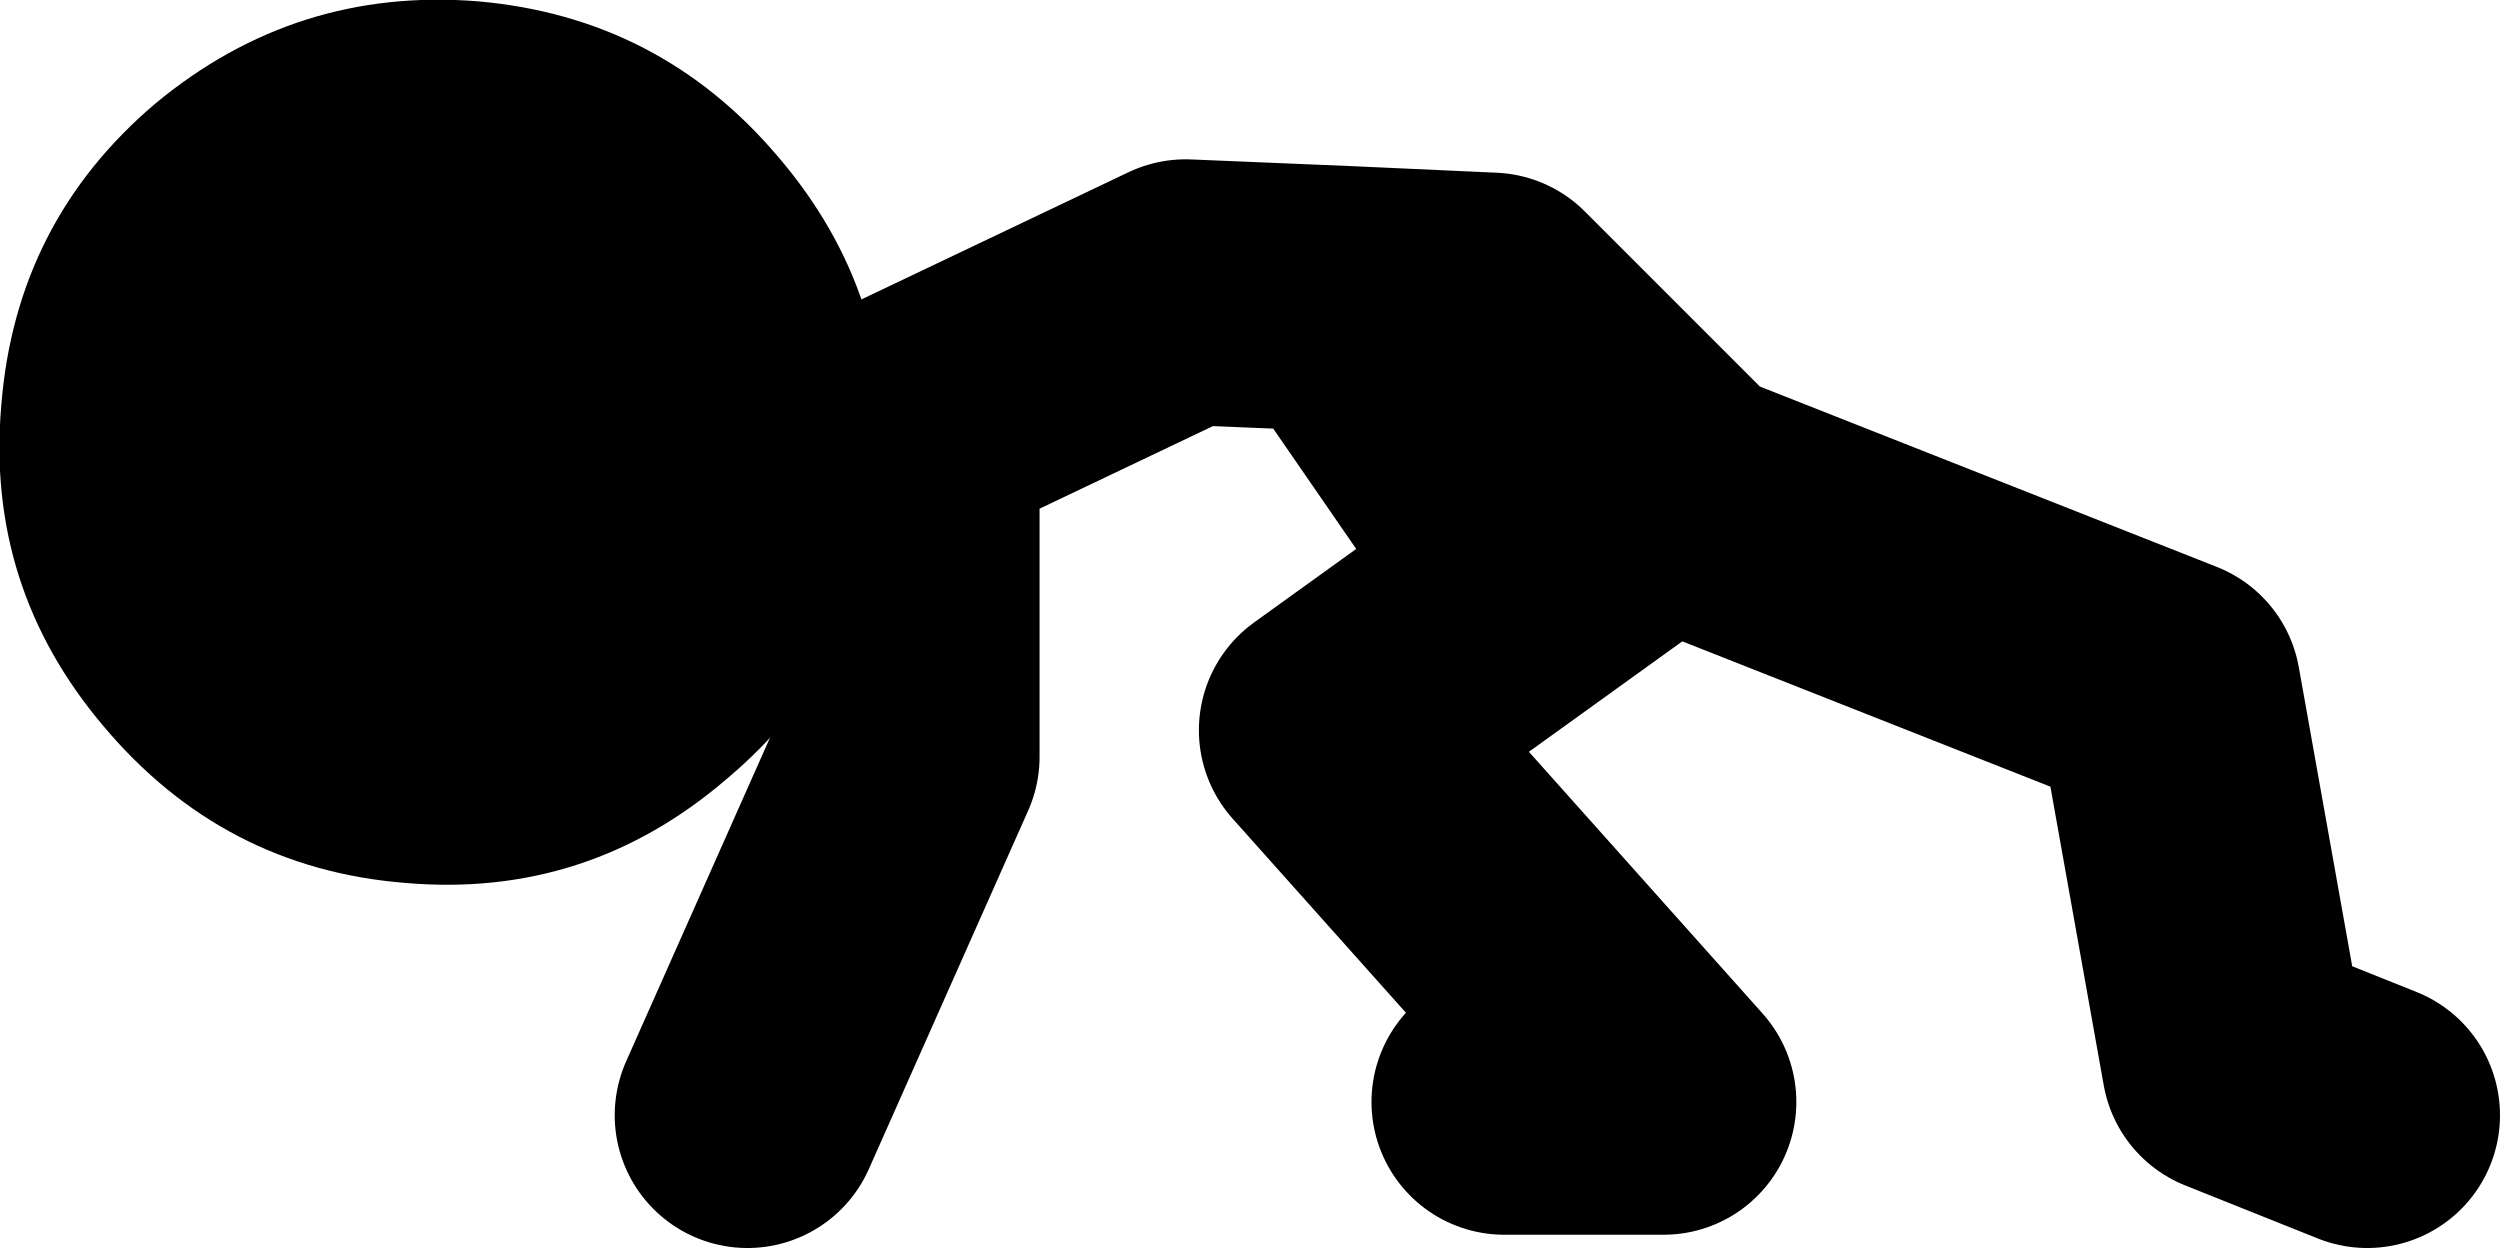
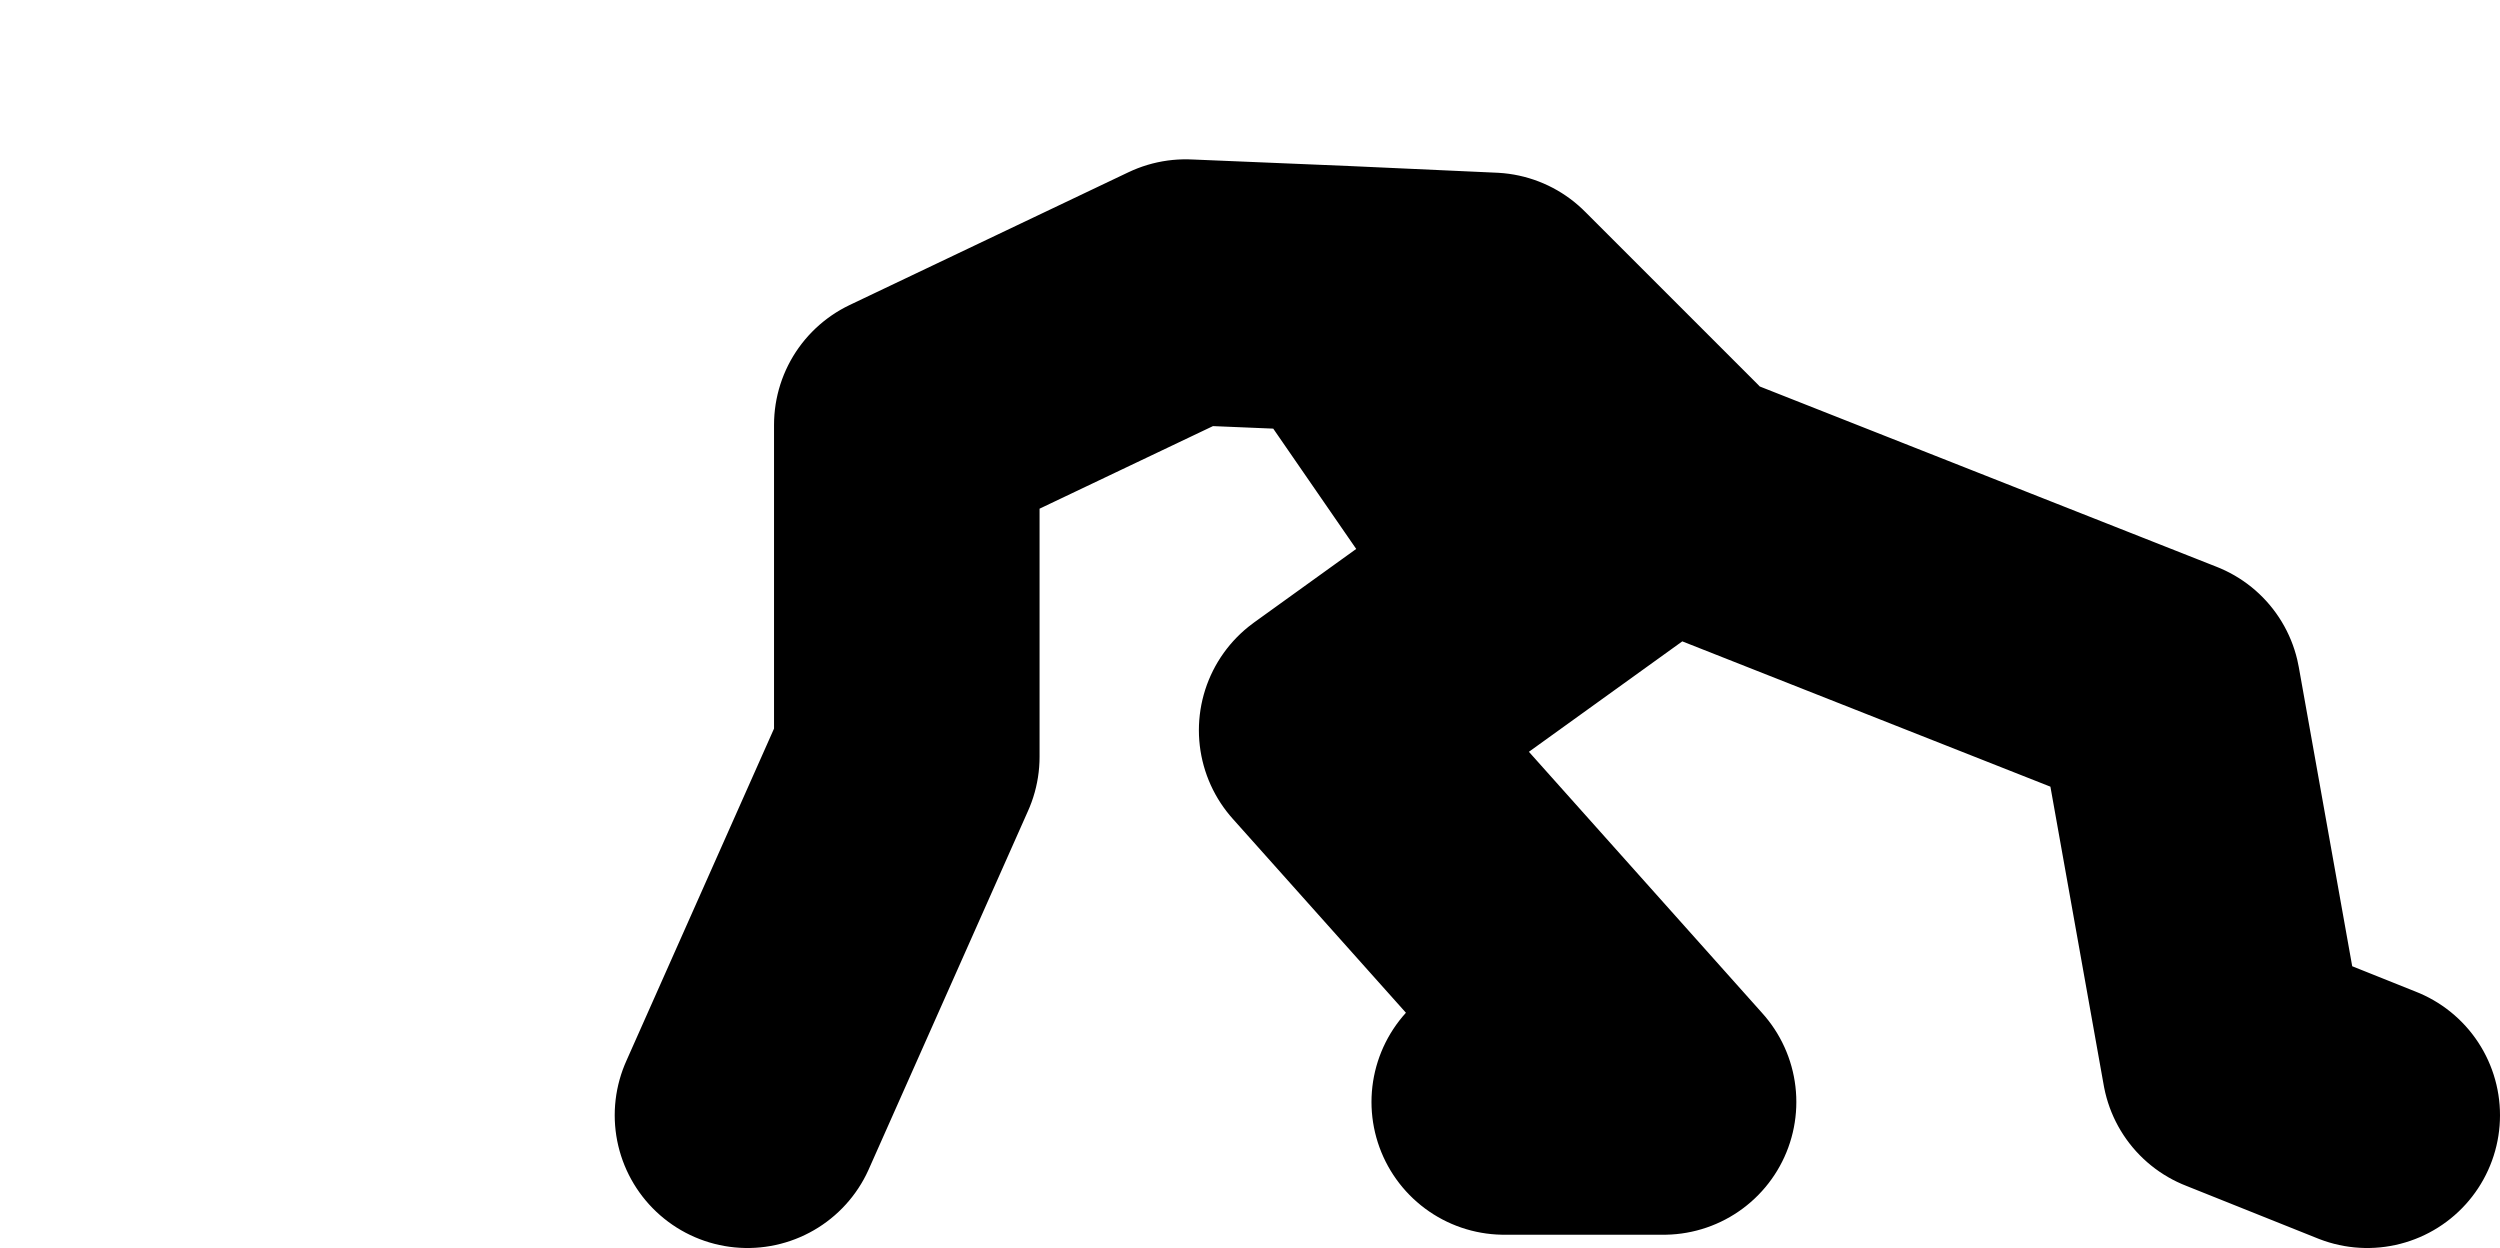
<svg xmlns="http://www.w3.org/2000/svg" height="47.0px" width="94.15px">
  <g transform="matrix(1.0, 0.0, 0.0, 1.0, 264.65, -29.0)">
    <path d="M-209.0 47.5 L-214.0 40.25 -220.0 40.0 -230.5 45.0 -230.5 57.5 -236.5 71.0 M-202.0 47.0 L-208.5 40.5 -214.0 40.25 M-208.0 70.5 L-202.0 70.5 -214.5 56.5 -202.0 47.5 -183.0 55.0 -180.5 69.0 -175.5 71.0" fill="none" stroke="#000000" stroke-linecap="round" stroke-linejoin="round" stroke-width="10.0" />
-     <path d="M-258.8 32.9 Q-264.05 37.35 -264.6 44.25 -265.2 51.1 -260.75 56.35 -256.25 61.7 -249.4 62.25 -242.55 62.85 -237.3 58.35 -232.0 53.9 -231.4 47.05 -230.85 40.15 -235.35 34.9 -239.8 29.65 -246.65 29.05 -253.5 28.5 -258.8 32.9" fill="#000000" fill-rule="evenodd" stroke="none" />
  </g>
</svg>